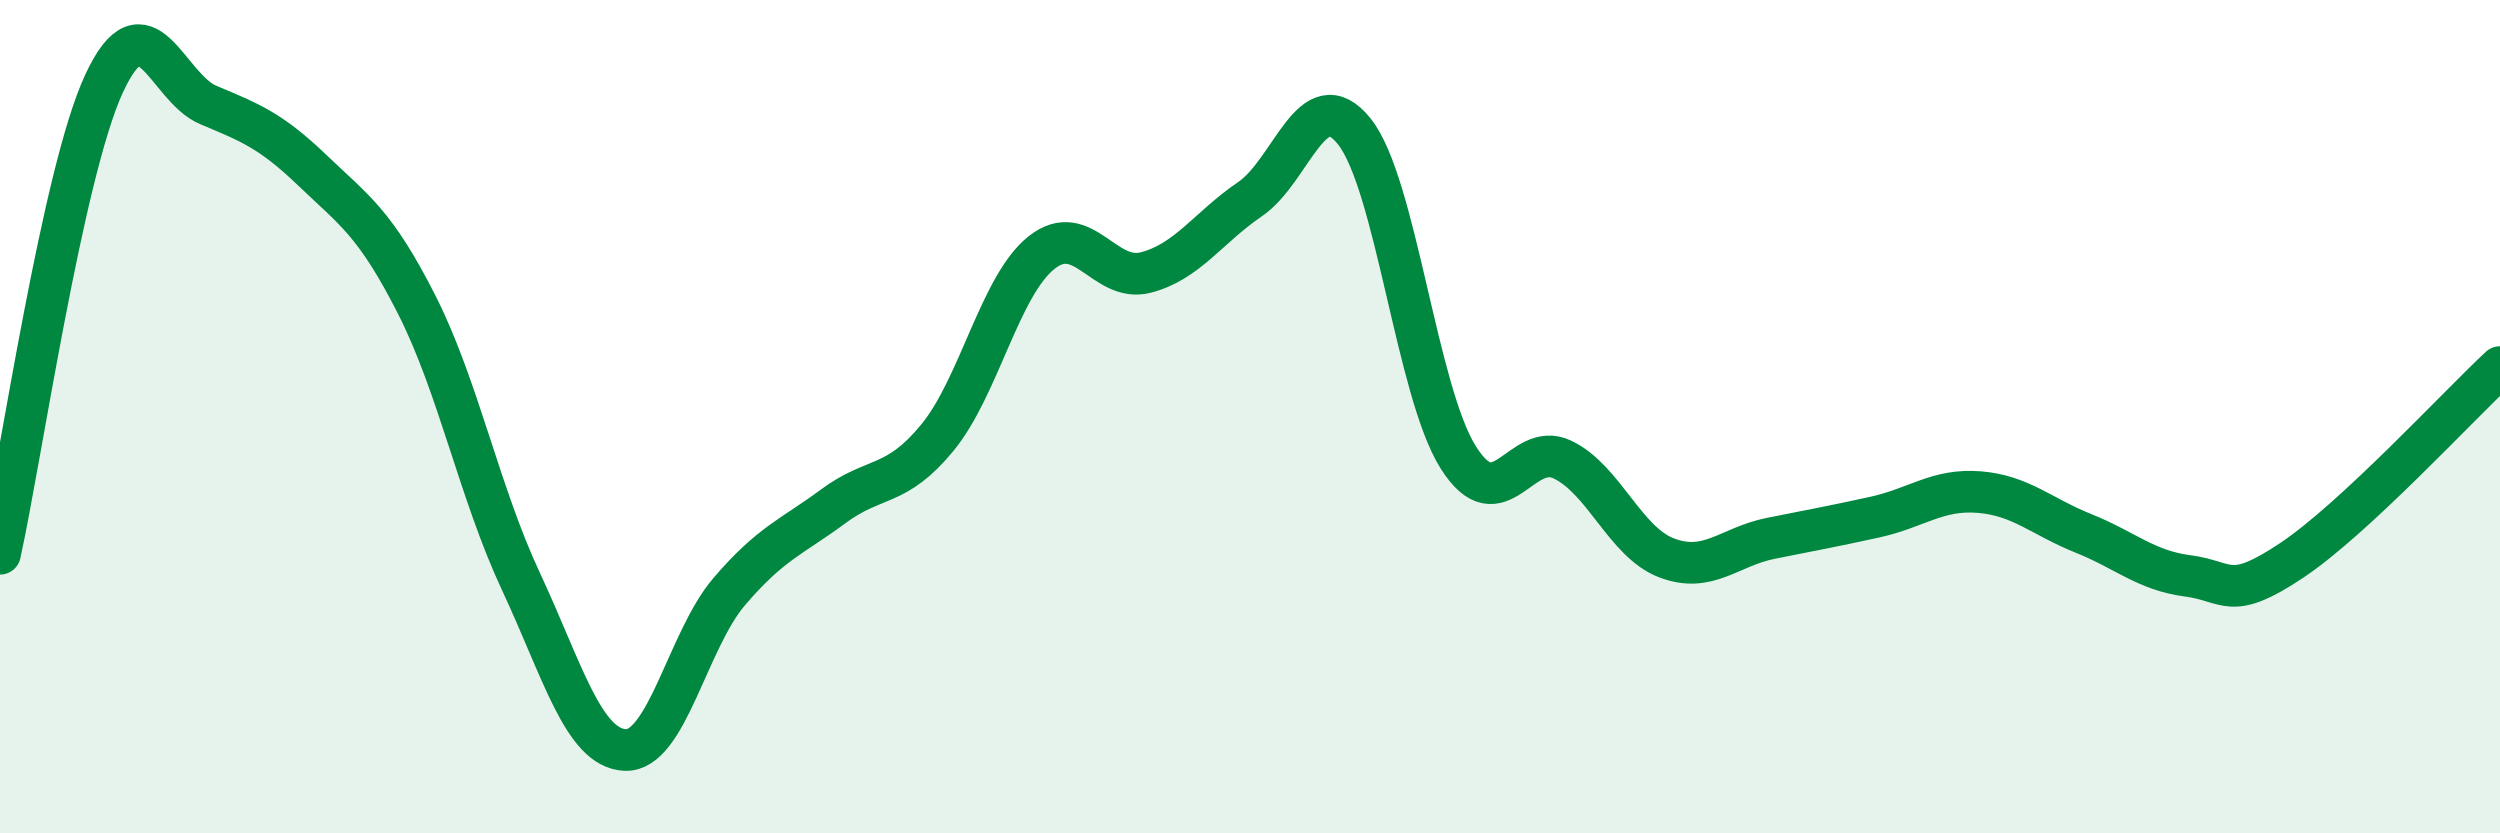
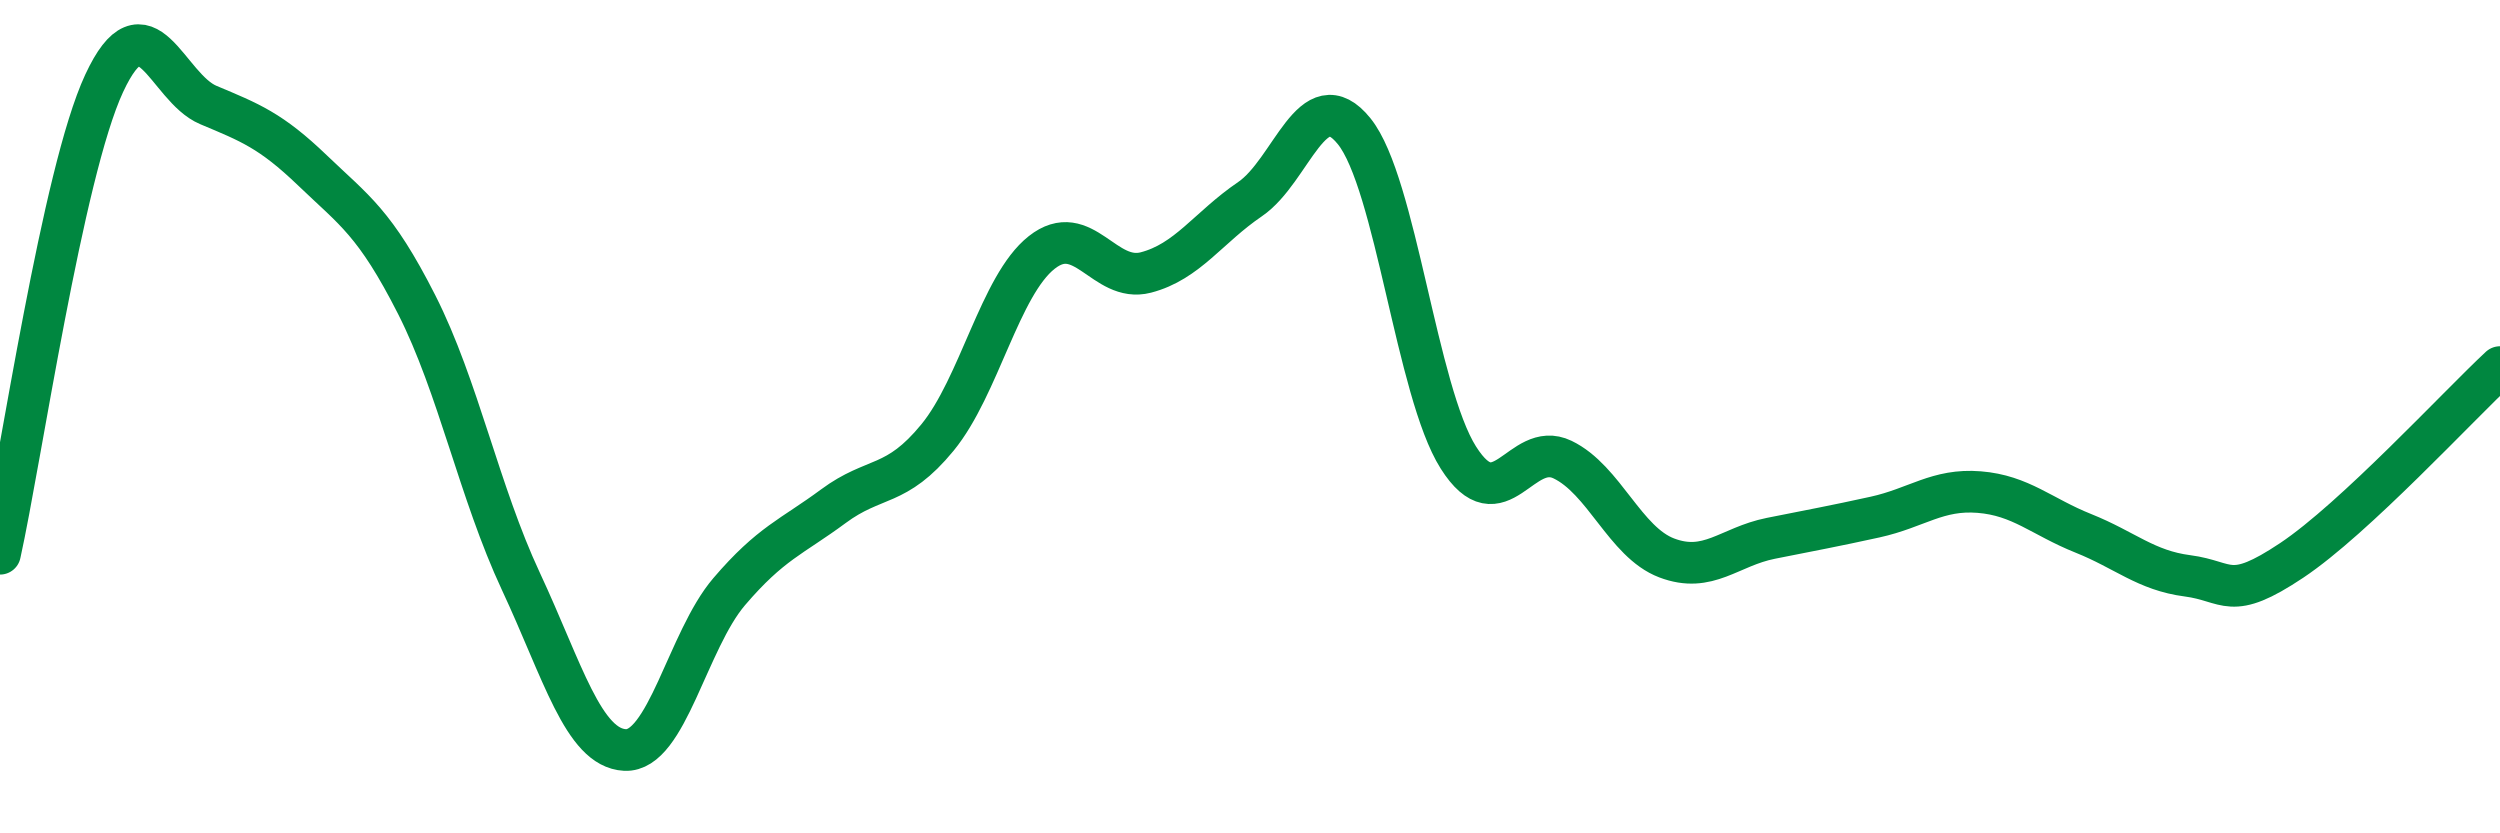
<svg xmlns="http://www.w3.org/2000/svg" width="60" height="20" viewBox="0 0 60 20">
-   <path d="M 0,13.29 C 0.5,11.03 1.5,4.15 2.5,2 C 3.5,-0.15 4,2.1 5,2.52 C 6,2.94 6.5,3.13 7.5,4.09 C 8.5,5.05 9,5.34 10,7.31 C 11,9.28 11.5,11.81 12.5,13.95 C 13.5,16.09 14,17.95 15,18 C 16,18.05 16.5,15.37 17.5,14.2 C 18.5,13.03 19,12.89 20,12.15 C 21,11.41 21.5,11.72 22.5,10.5 C 23.5,9.28 24,6.85 25,6.06 C 26,5.27 26.5,6.8 27.5,6.54 C 28.5,6.28 29,5.46 30,4.78 C 31,4.1 31.5,1.91 32.5,3.15 C 33.5,4.39 34,9.4 35,10.98 C 36,12.56 36.5,10.55 37.5,11.03 C 38.5,11.51 39,13.01 40,13.39 C 41,13.77 41.5,13.12 42.5,12.92 C 43.5,12.72 44,12.63 45,12.41 C 46,12.19 46.5,11.73 47.5,11.81 C 48.5,11.89 49,12.4 50,12.8 C 51,13.2 51.5,13.69 52.5,13.82 C 53.5,13.95 53.5,14.45 55,13.45 C 56.5,12.45 59,9.74 60,8.81L60 20L0 20Z" fill="#008740" opacity="0.1" stroke-linecap="round" stroke-linejoin="round" />
  <path d="M 0,13.29 C 0.5,11.03 1.5,4.15 2.5,2 C 3.5,-0.15 4,2.1 5,2.52 C 6,2.94 6.5,3.13 7.5,4.09 C 8.5,5.05 9,5.34 10,7.31 C 11,9.28 11.5,11.81 12.5,13.95 C 13.5,16.09 14,17.95 15,18 C 16,18.05 16.5,15.37 17.5,14.2 C 18.5,13.03 19,12.89 20,12.15 C 21,11.41 21.5,11.72 22.5,10.5 C 23.5,9.28 24,6.85 25,6.06 C 26,5.27 26.5,6.8 27.5,6.54 C 28.5,6.28 29,5.46 30,4.78 C 31,4.1 31.5,1.91 32.5,3.15 C 33.5,4.39 34,9.4 35,10.98 C 36,12.56 36.5,10.55 37.5,11.03 C 38.5,11.51 39,13.01 40,13.39 C 41,13.77 41.5,13.12 42.5,12.92 C 43.5,12.72 44,12.63 45,12.41 C 46,12.19 46.5,11.73 47.5,11.81 C 48.5,11.89 49,12.4 50,12.8 C 51,13.2 51.5,13.69 52.5,13.82 C 53.5,13.95 53.5,14.45 55,13.45 C 56.5,12.45 59,9.74 60,8.81" stroke="#008740" stroke-width="1" fill="none" stroke-linecap="round" stroke-linejoin="round" />
</svg>